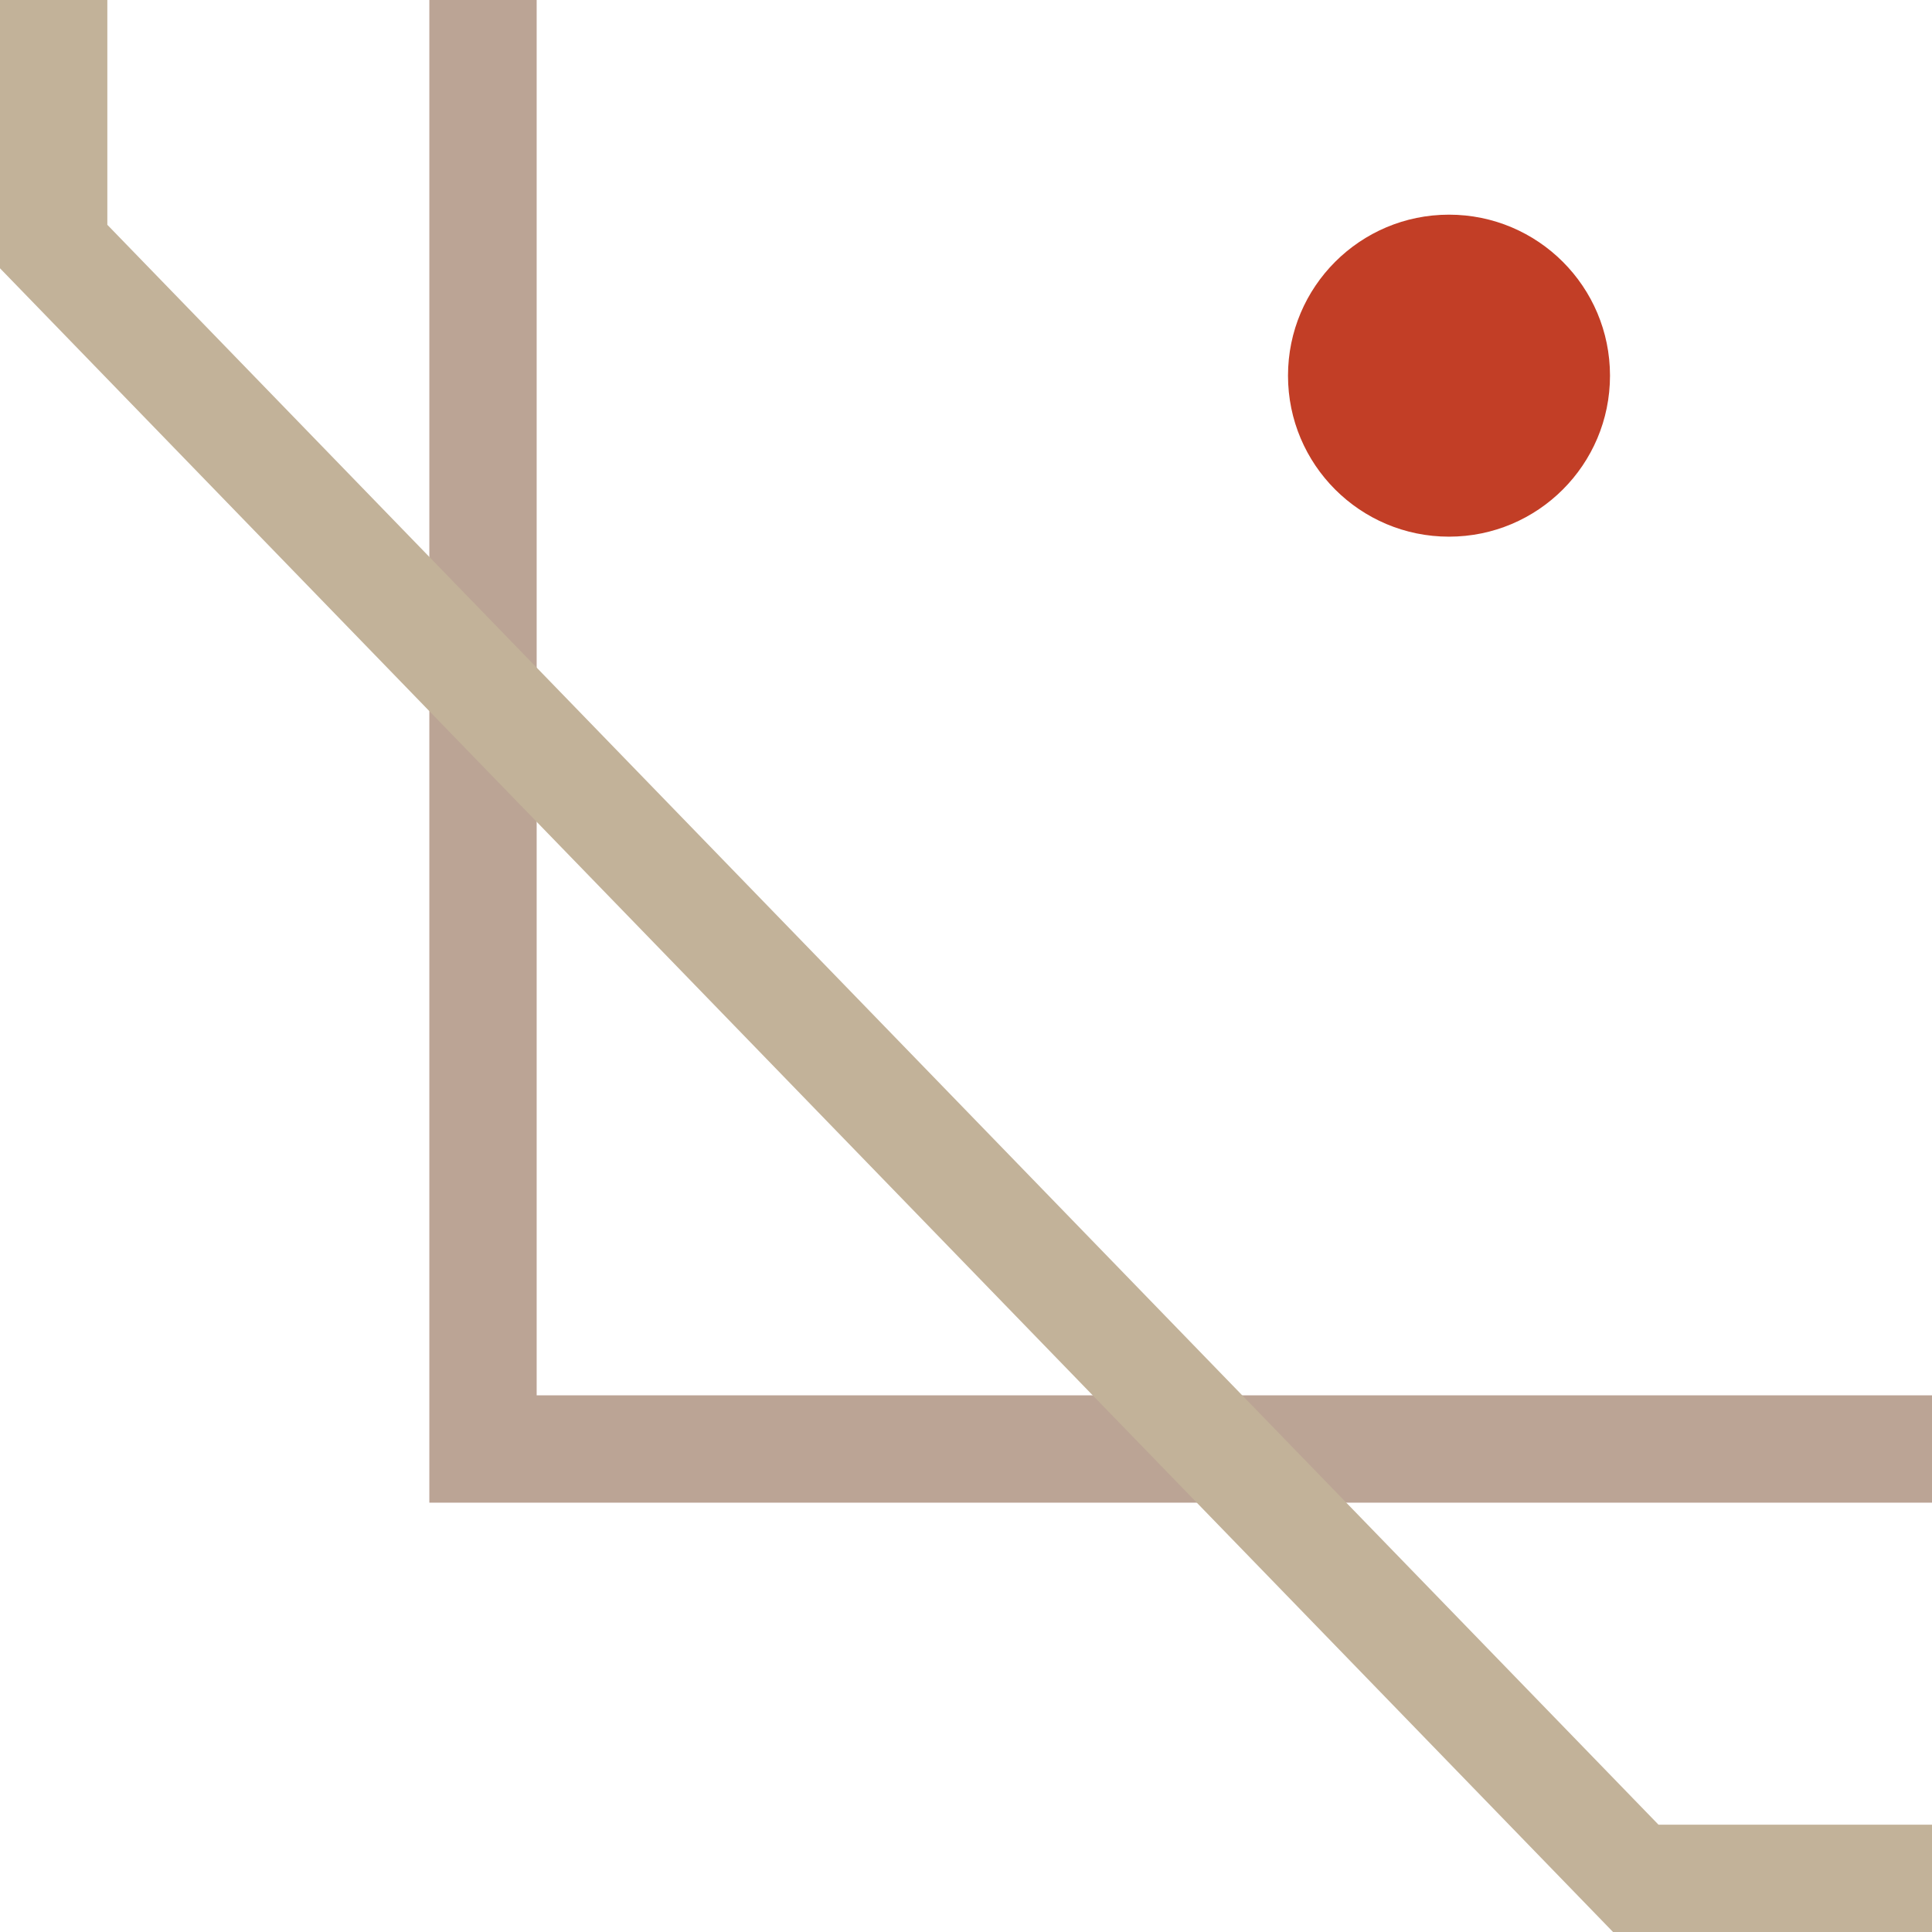
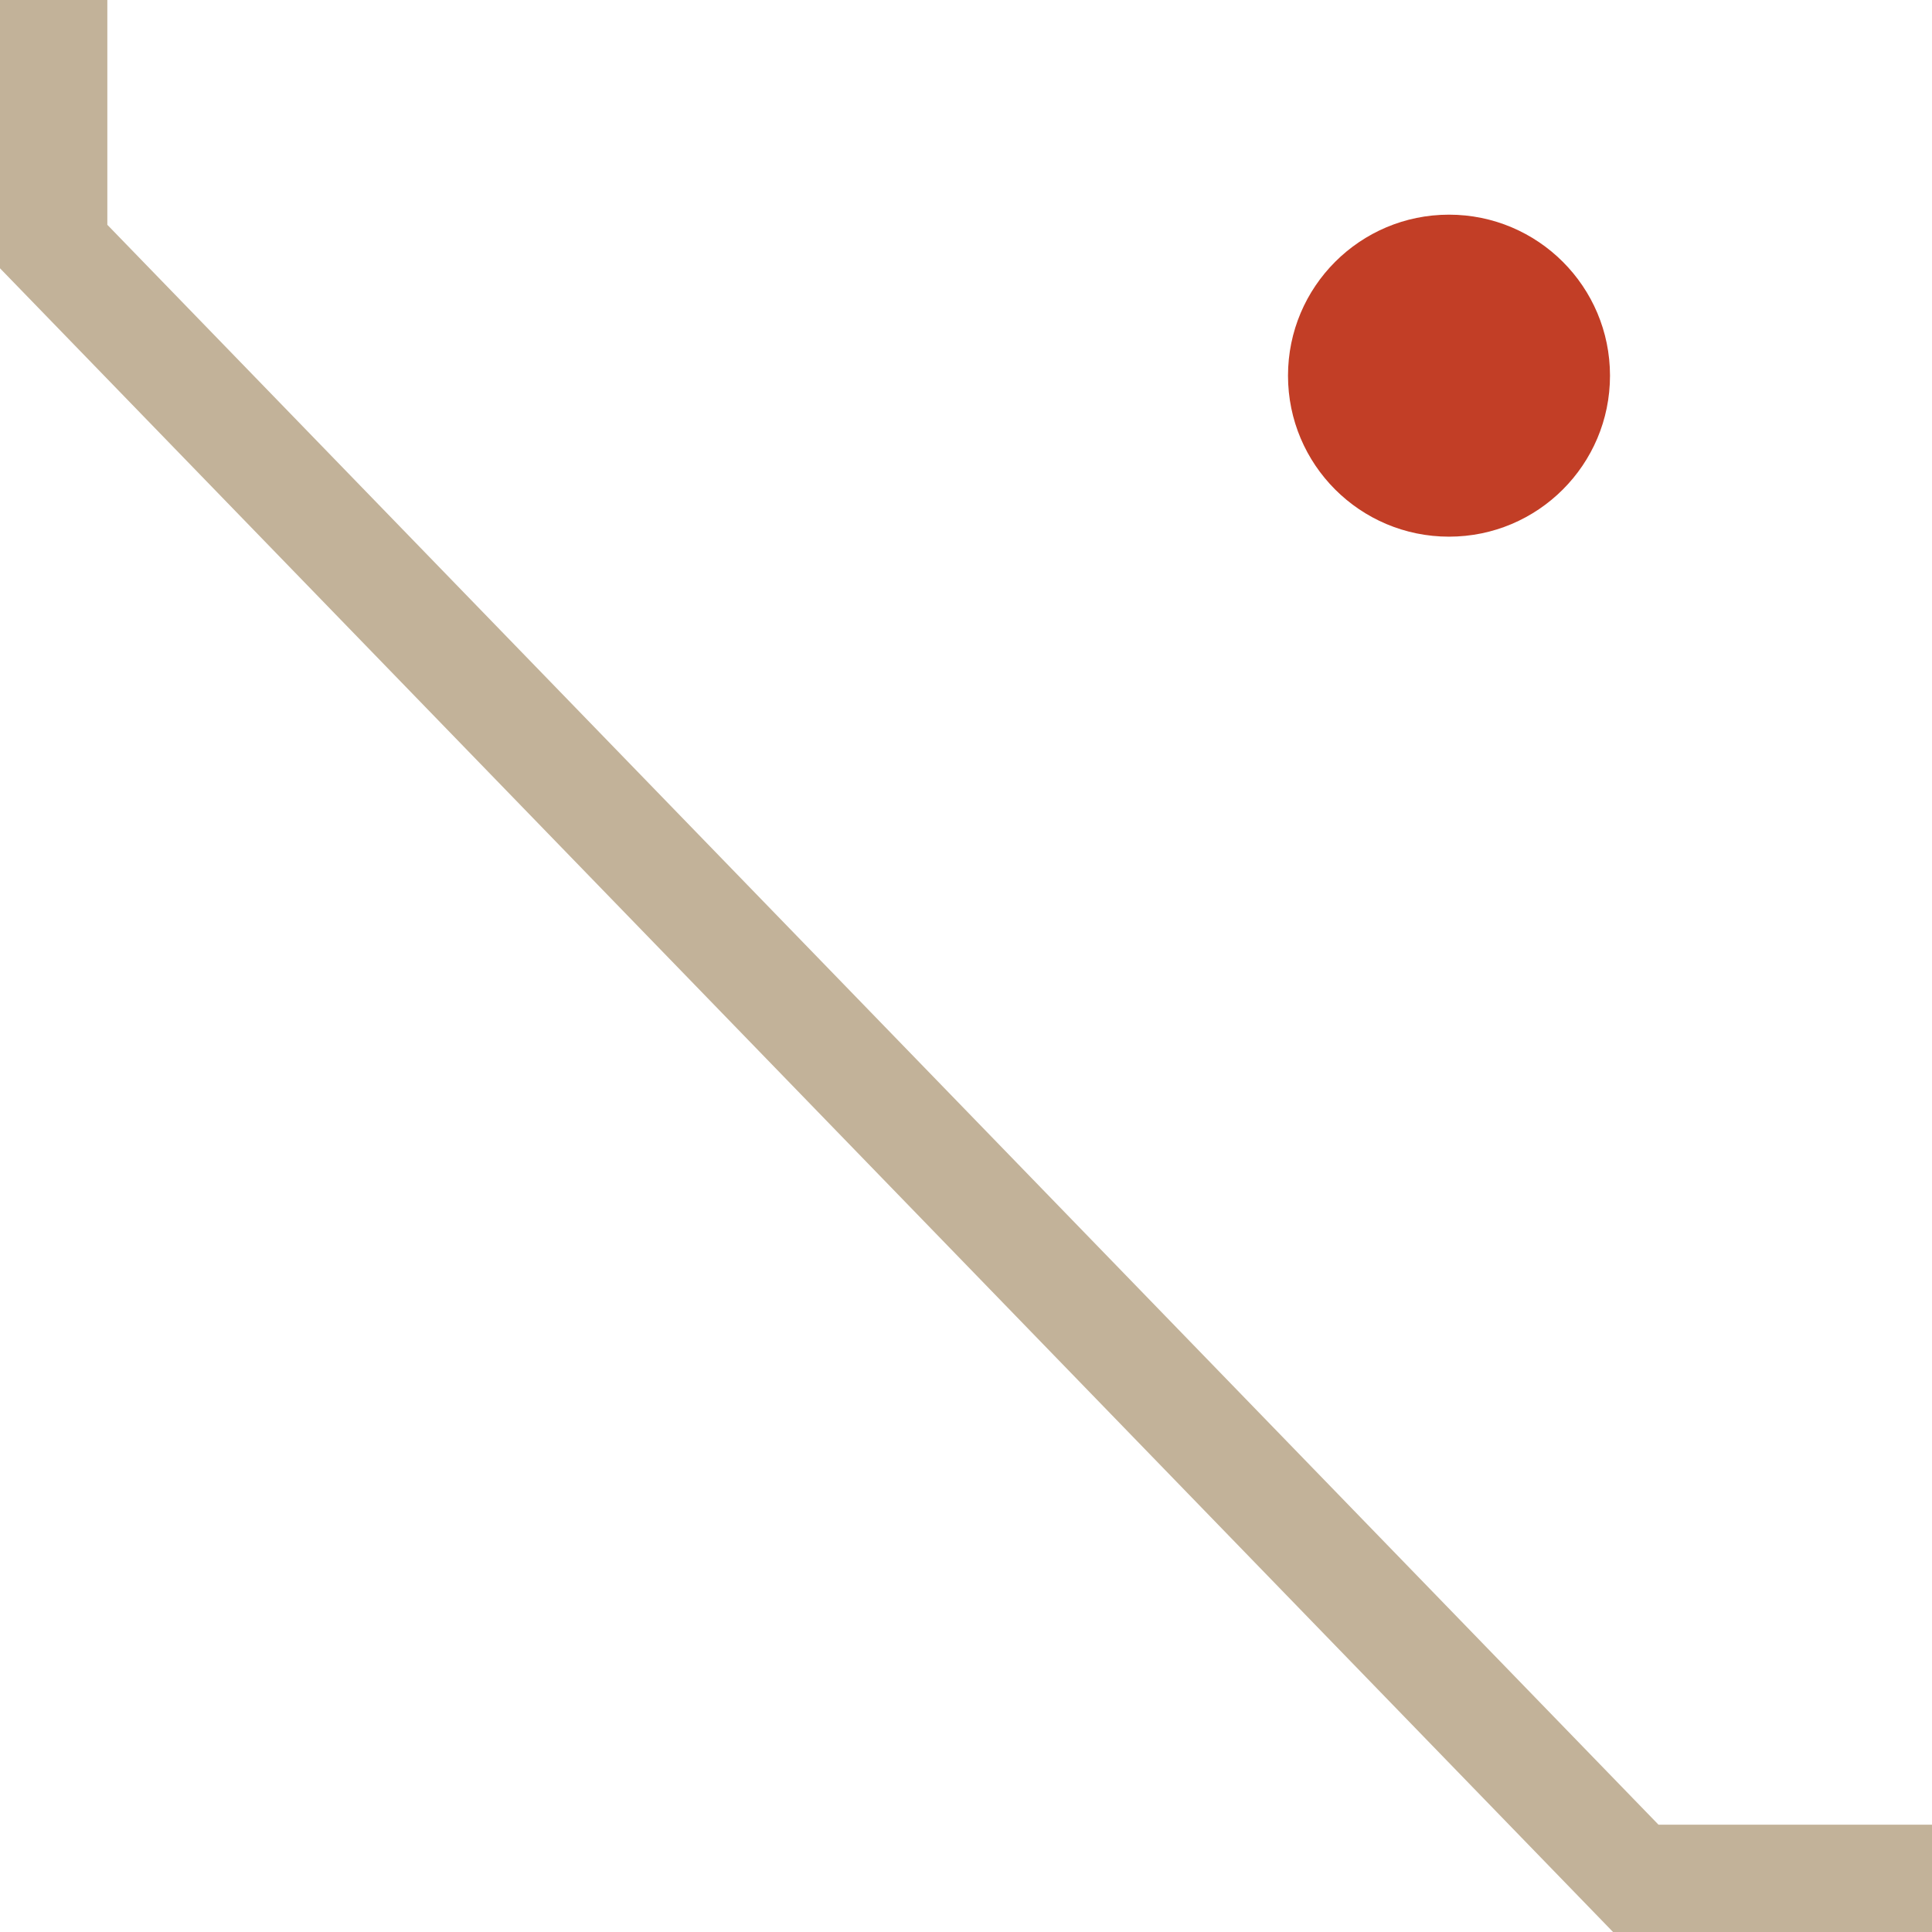
<svg xmlns="http://www.w3.org/2000/svg" width="18px" height="18px" viewBox="0 0 18 18" version="1.1">
  <title>编组 6</title>
  <g id="页面-1" stroke="none" stroke-width="1" fill="none" fill-rule="evenodd">
    <g id="-2" transform="translate(-8, -2575)">
      <g id="编组-5" transform="translate(8, 2377)">
-         <path d="M353.5,4.5 L353.5,211.5 L4.5,211.5 L4.5,4.5 L353.5,4.5 Z" id="矩形备份-56" stroke="#BBA495" />
        <path d="M342.76,0.5 L357.5,15.703 L357.5,200.297 L342.76,215.5 L15.24,215.5 L0.5,200.297 L0.5,15.703 L15.24,0.5 L342.76,0.5 Z" id="矩形备份-55" stroke="#C2B299" />
        <circle id="椭圆形备份-12" fill="#C23E26" cx="13.5" cy="201.5" r="1.5" />
      </g>
    </g>
  </g>
</svg>